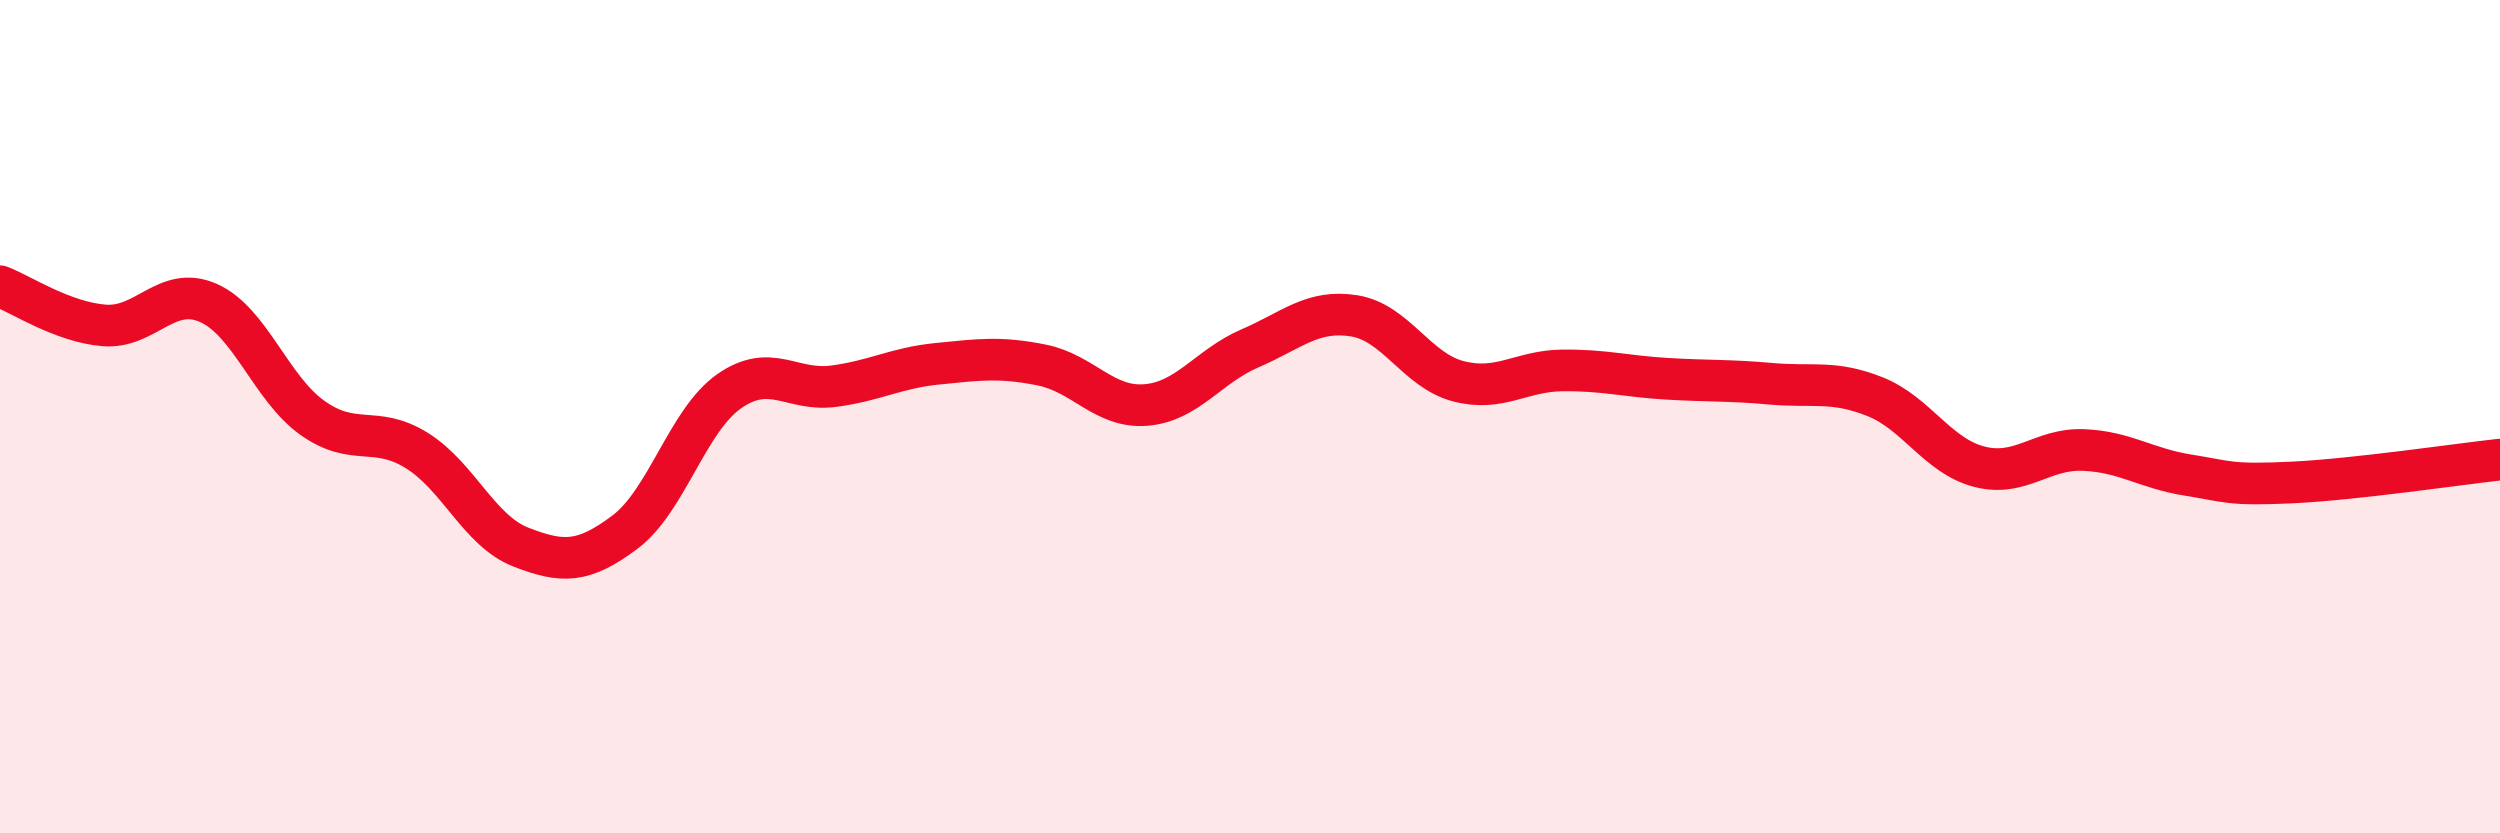
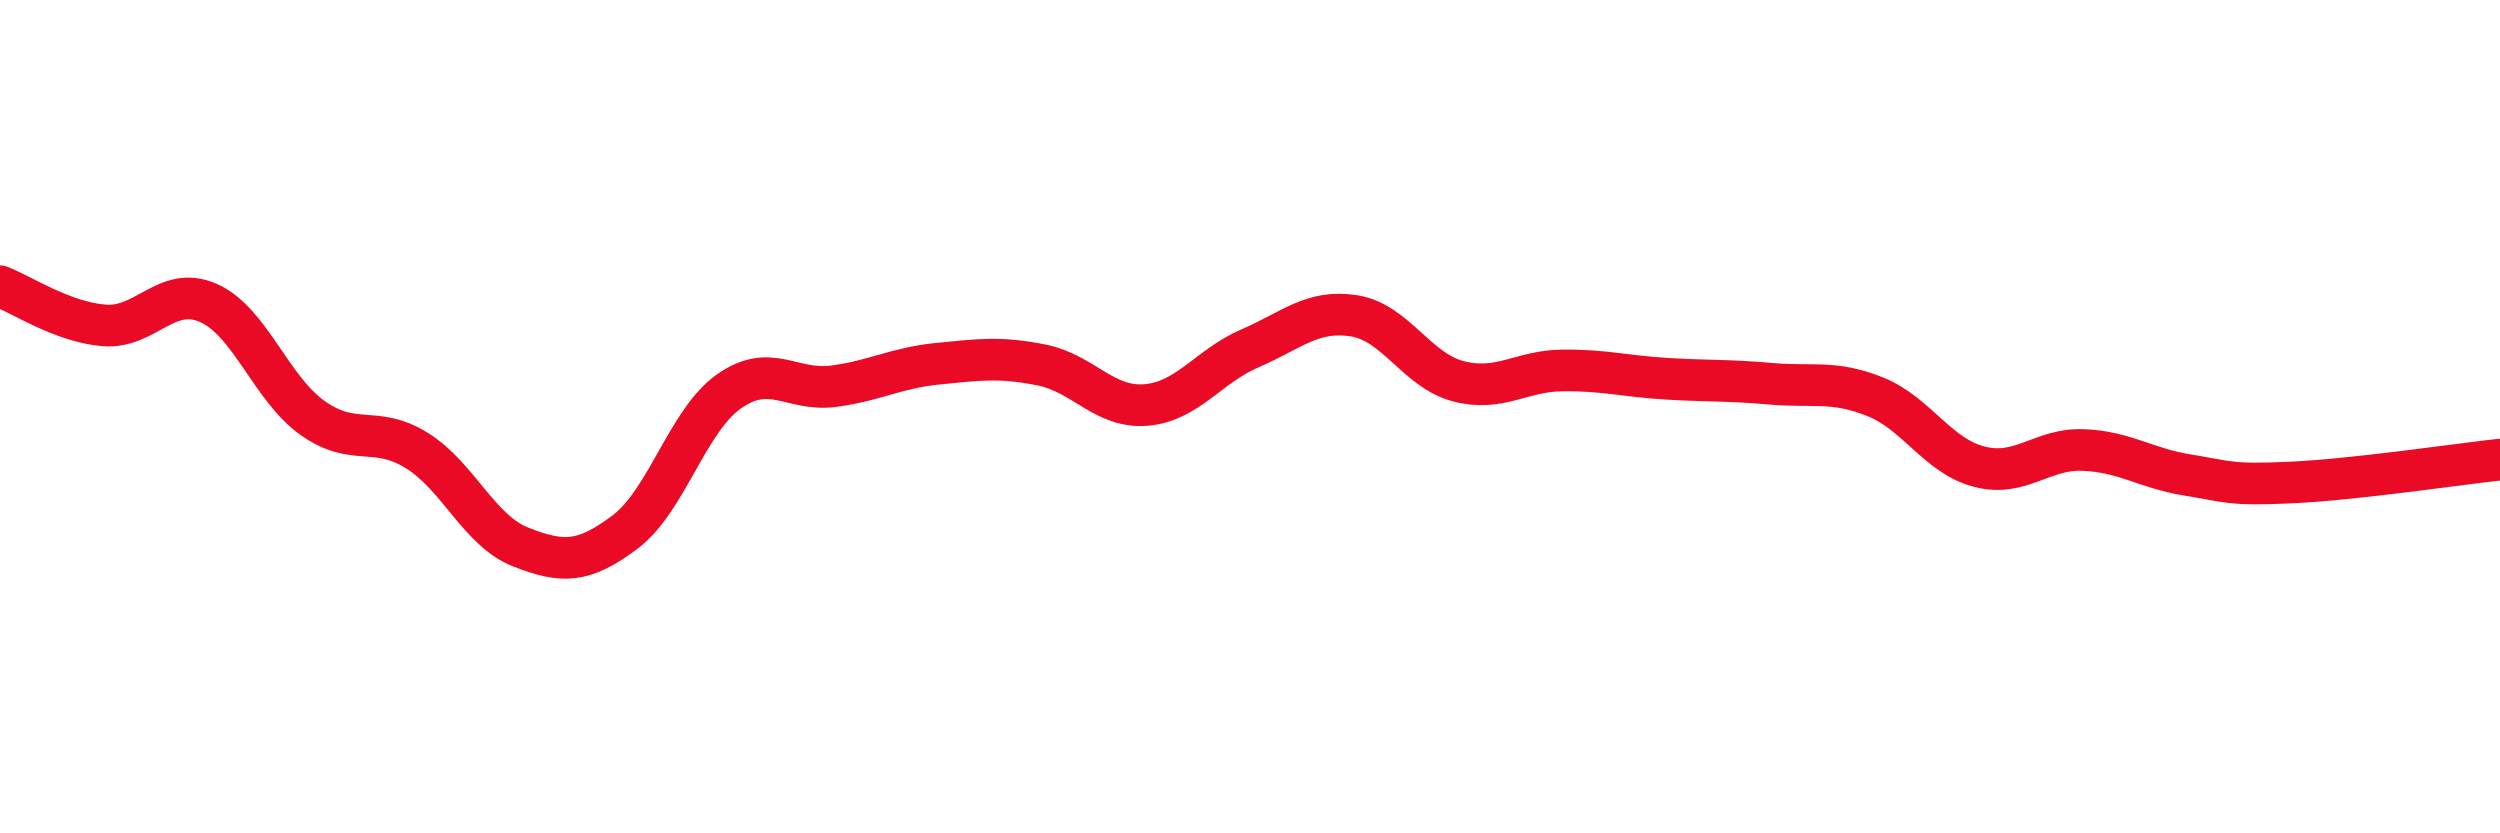
<svg xmlns="http://www.w3.org/2000/svg" width="60" height="20" viewBox="0 0 60 20">
-   <path d="M 0,6.87 C 0.5,7.06 1.5,7.73 2.5,7.81 C 3.5,7.89 4,6.83 5,7.27 C 6,7.71 6.5,9.32 7.5,10.03 C 8.5,10.74 9,10.19 10,10.81 C 11,11.43 11.5,12.74 12.5,13.13 C 13.5,13.52 14,13.52 15,12.77 C 16,12.02 16.5,10.09 17.5,9.39 C 18.5,8.69 19,9.4 20,9.27 C 21,9.14 21.5,8.83 22.5,8.73 C 23.5,8.63 24,8.56 25,8.76 C 26,8.96 26.5,9.8 27.5,9.72 C 28.5,9.64 29,8.79 30,8.36 C 31,7.93 31.5,7.42 32.5,7.58 C 33.5,7.74 34,8.89 35,9.15 C 36,9.41 36.5,8.9 37.5,8.89 C 38.5,8.88 39,9.03 40,9.09 C 41,9.15 41.5,9.12 42.5,9.21 C 43.5,9.3 44,9.12 45,9.52 C 46,9.92 46.5,10.94 47.5,11.2 C 48.5,11.46 49,10.76 50,10.8 C 51,10.84 51.5,11.24 52.5,11.4 C 53.5,11.56 53.5,11.65 55,11.58 C 56.5,11.51 59,11.14 60,11.03L60 20L0 20Z" fill="#EB0A25" opacity="0.1" stroke-linecap="round" stroke-linejoin="round" />
  <path d="M 0,6.87 C 0.5,7.06 1.5,7.73 2.5,7.81 C 3.5,7.89 4,6.83 5,7.27 C 6,7.71 6.5,9.32 7.5,10.03 C 8.5,10.74 9,10.19 10,10.81 C 11,11.43 11.5,12.74 12.5,13.13 C 13.5,13.52 14,13.52 15,12.77 C 16,12.02 16.5,10.09 17.5,9.39 C 18.5,8.69 19,9.4 20,9.27 C 21,9.14 21.5,8.83 22.5,8.73 C 23.5,8.63 24,8.56 25,8.76 C 26,8.96 26.5,9.8 27.5,9.72 C 28.5,9.64 29,8.79 30,8.36 C 31,7.93 31.5,7.42 32.5,7.58 C 33.5,7.74 34,8.89 35,9.15 C 36,9.41 36.5,8.9 37.5,8.89 C 38.5,8.88 39,9.03 40,9.09 C 41,9.15 41.5,9.12 42.5,9.21 C 43.5,9.3 44,9.12 45,9.52 C 46,9.92 46.5,10.94 47.5,11.2 C 48.5,11.46 49,10.76 50,10.8 C 51,10.84 51.5,11.24 52.5,11.4 C 53.5,11.56 53.5,11.65 55,11.58 C 56.5,11.51 59,11.14 60,11.03" stroke="#EB0A25" stroke-width="1" fill="none" stroke-linecap="round" stroke-linejoin="round" />
</svg>